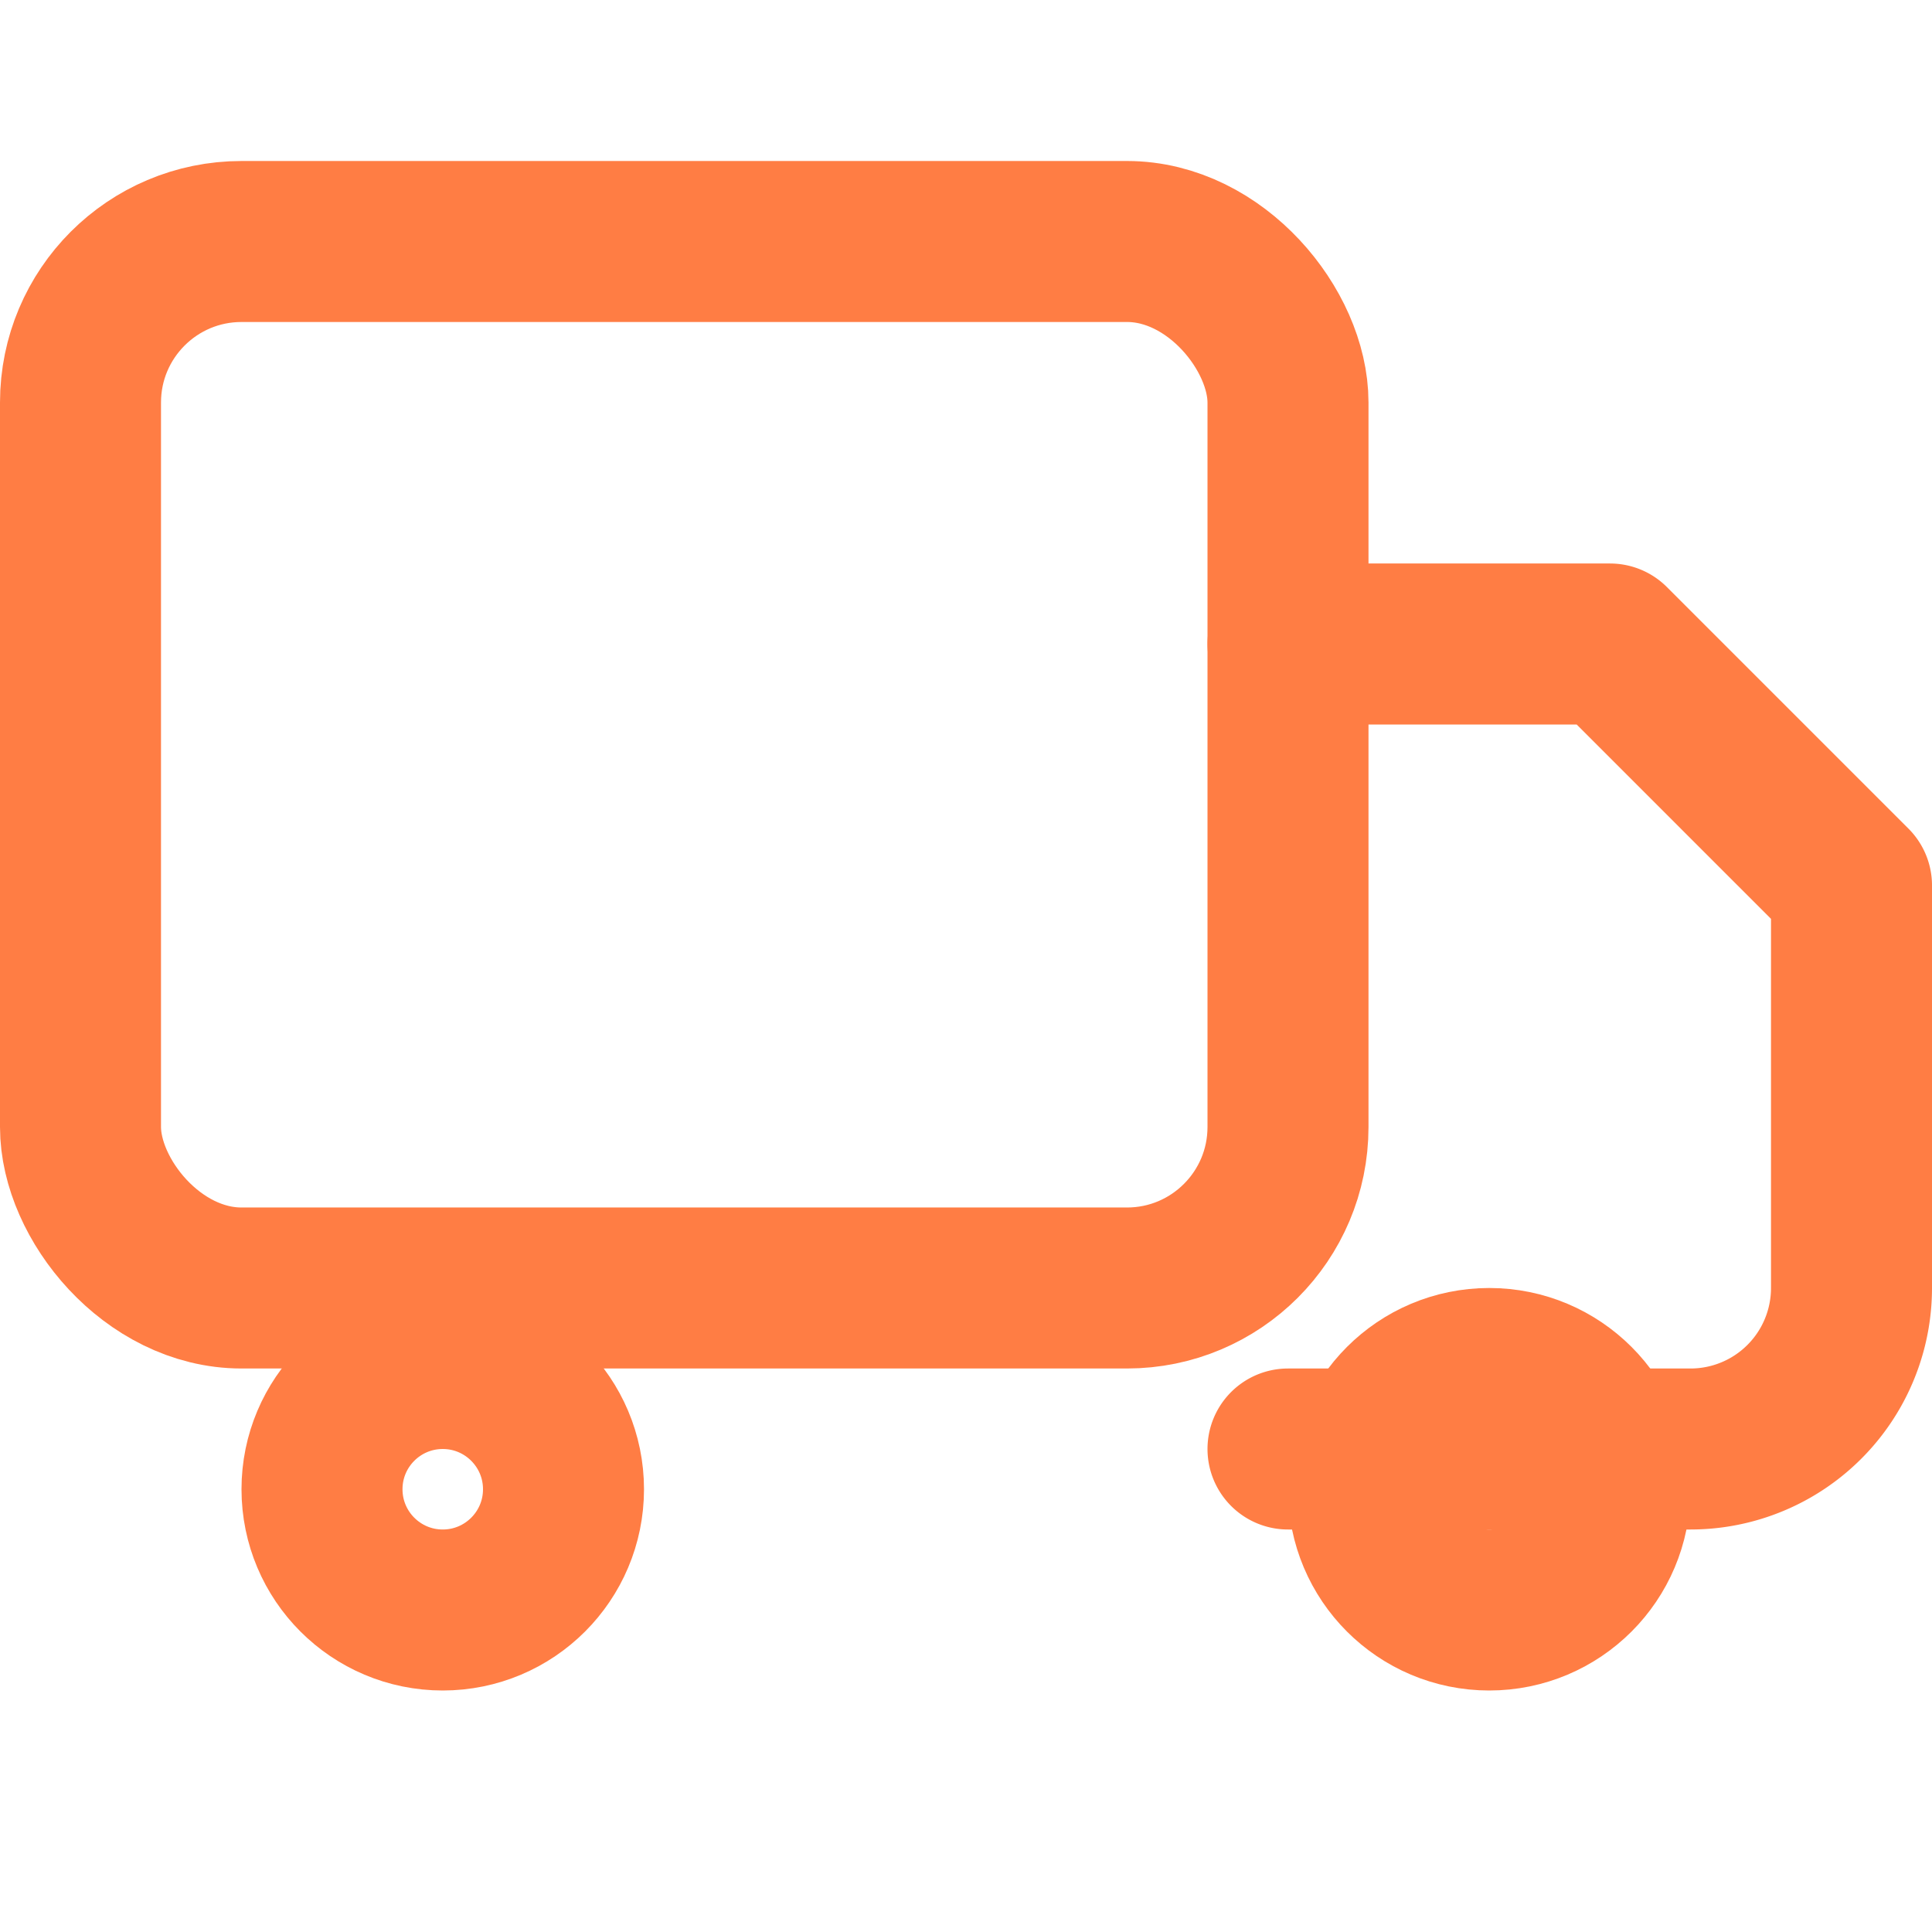
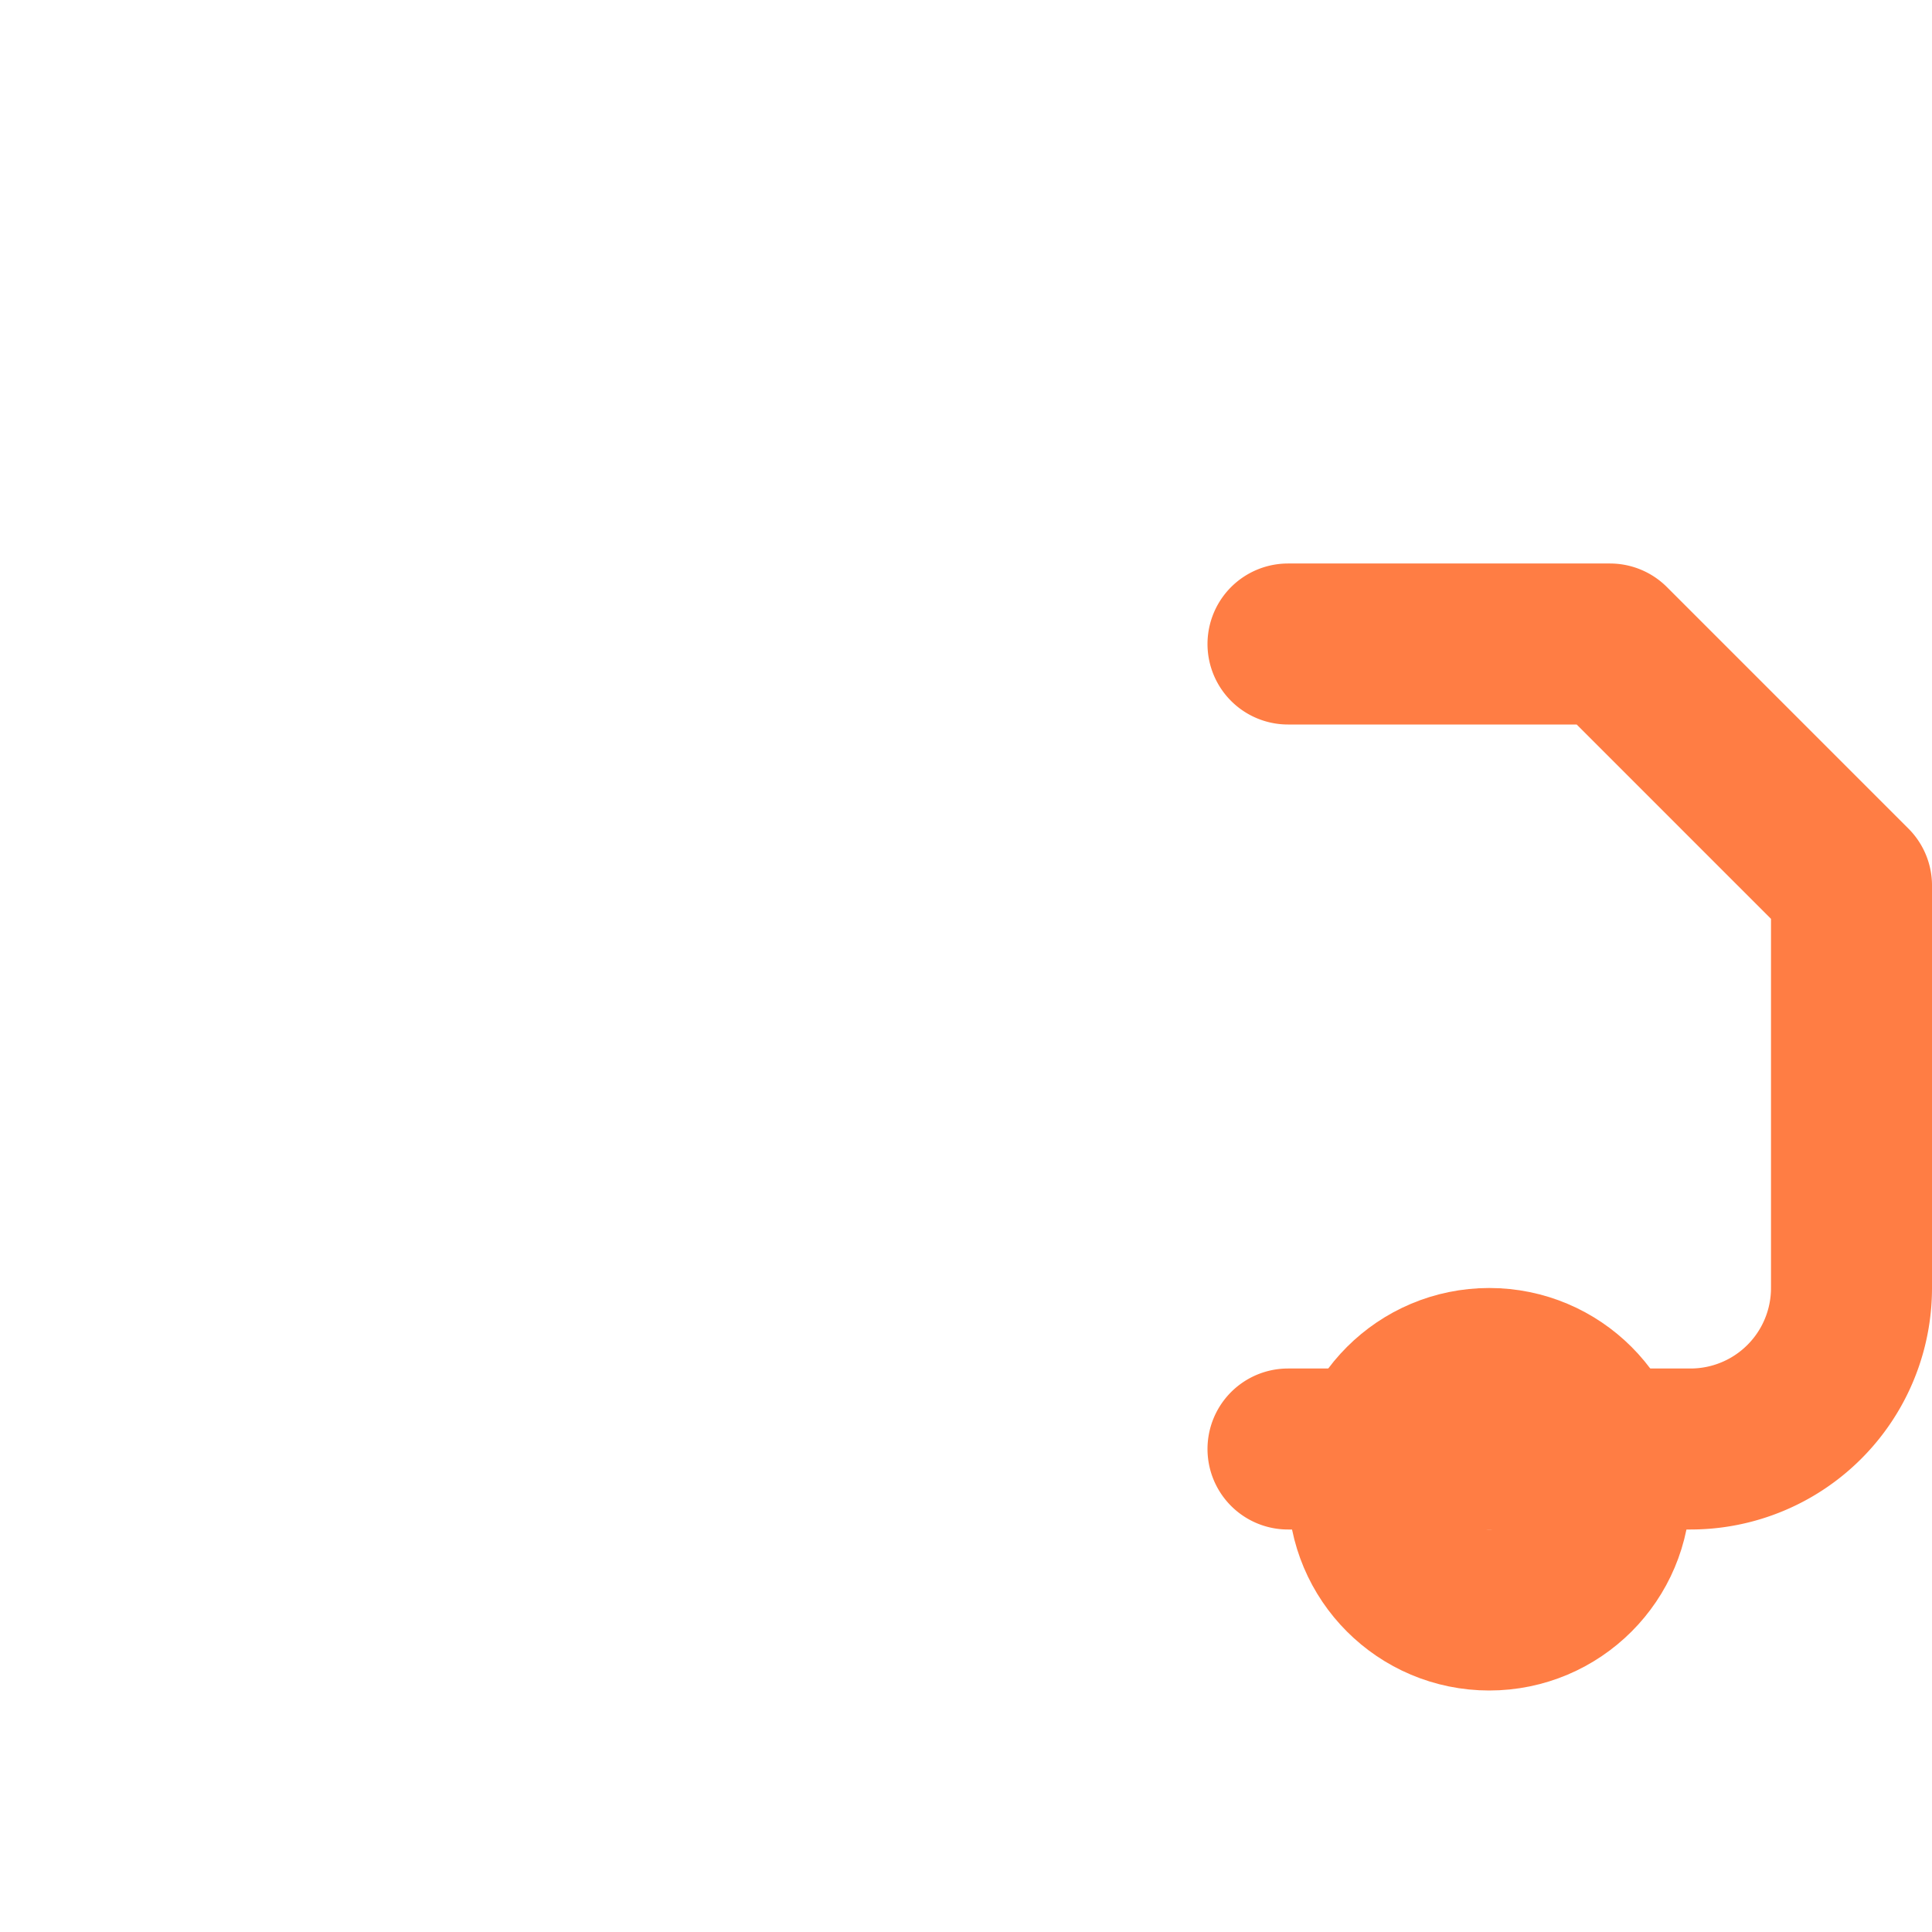
<svg xmlns="http://www.w3.org/2000/svg" width="42" height="42" viewBox="0 0 24 24" fill="none" stroke="#FF7D44" stroke-width="2" stroke-linecap="round" stroke-linejoin="round">
-   <rect x="1" y="3" width="15" height="13" rx="2" ry="2" />
  <path d="M16 8h4l3 3v5a2 2 0 0 1-2 2h-5" />
-   <circle cx="5.5" cy="18.5" r="1.5" />
  <circle cx="18.5" cy="18.5" r="1.5" />
</svg>